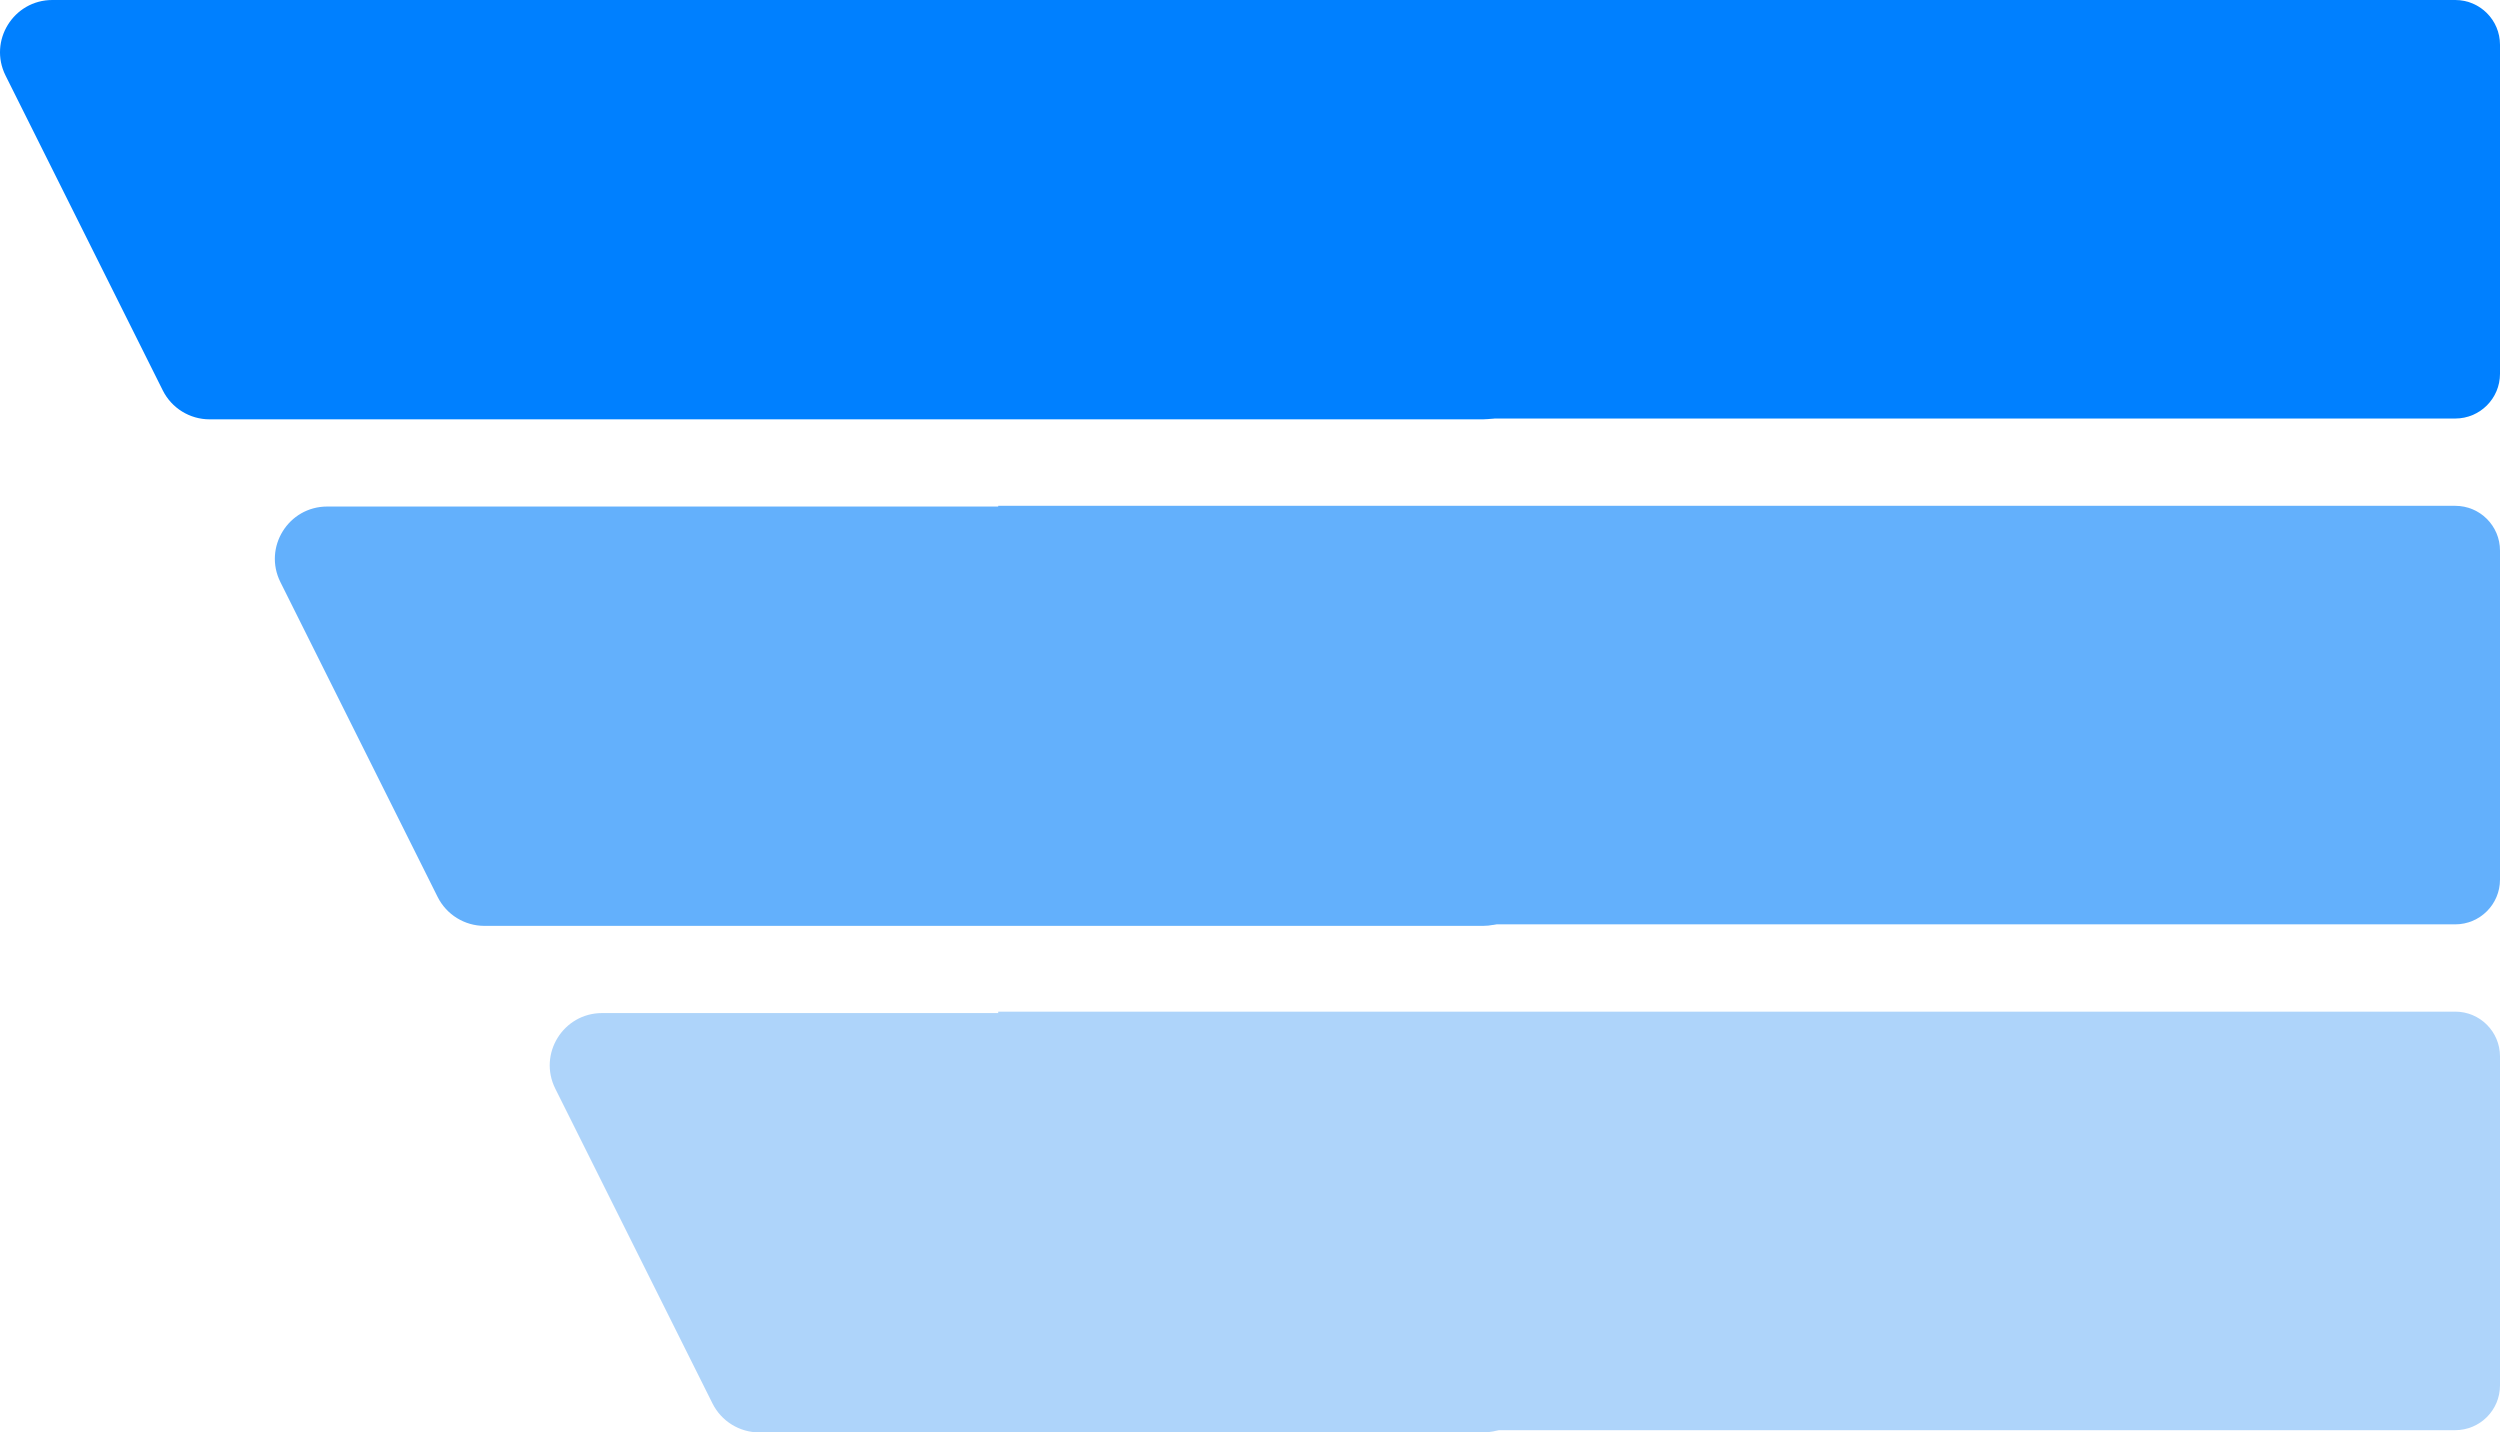
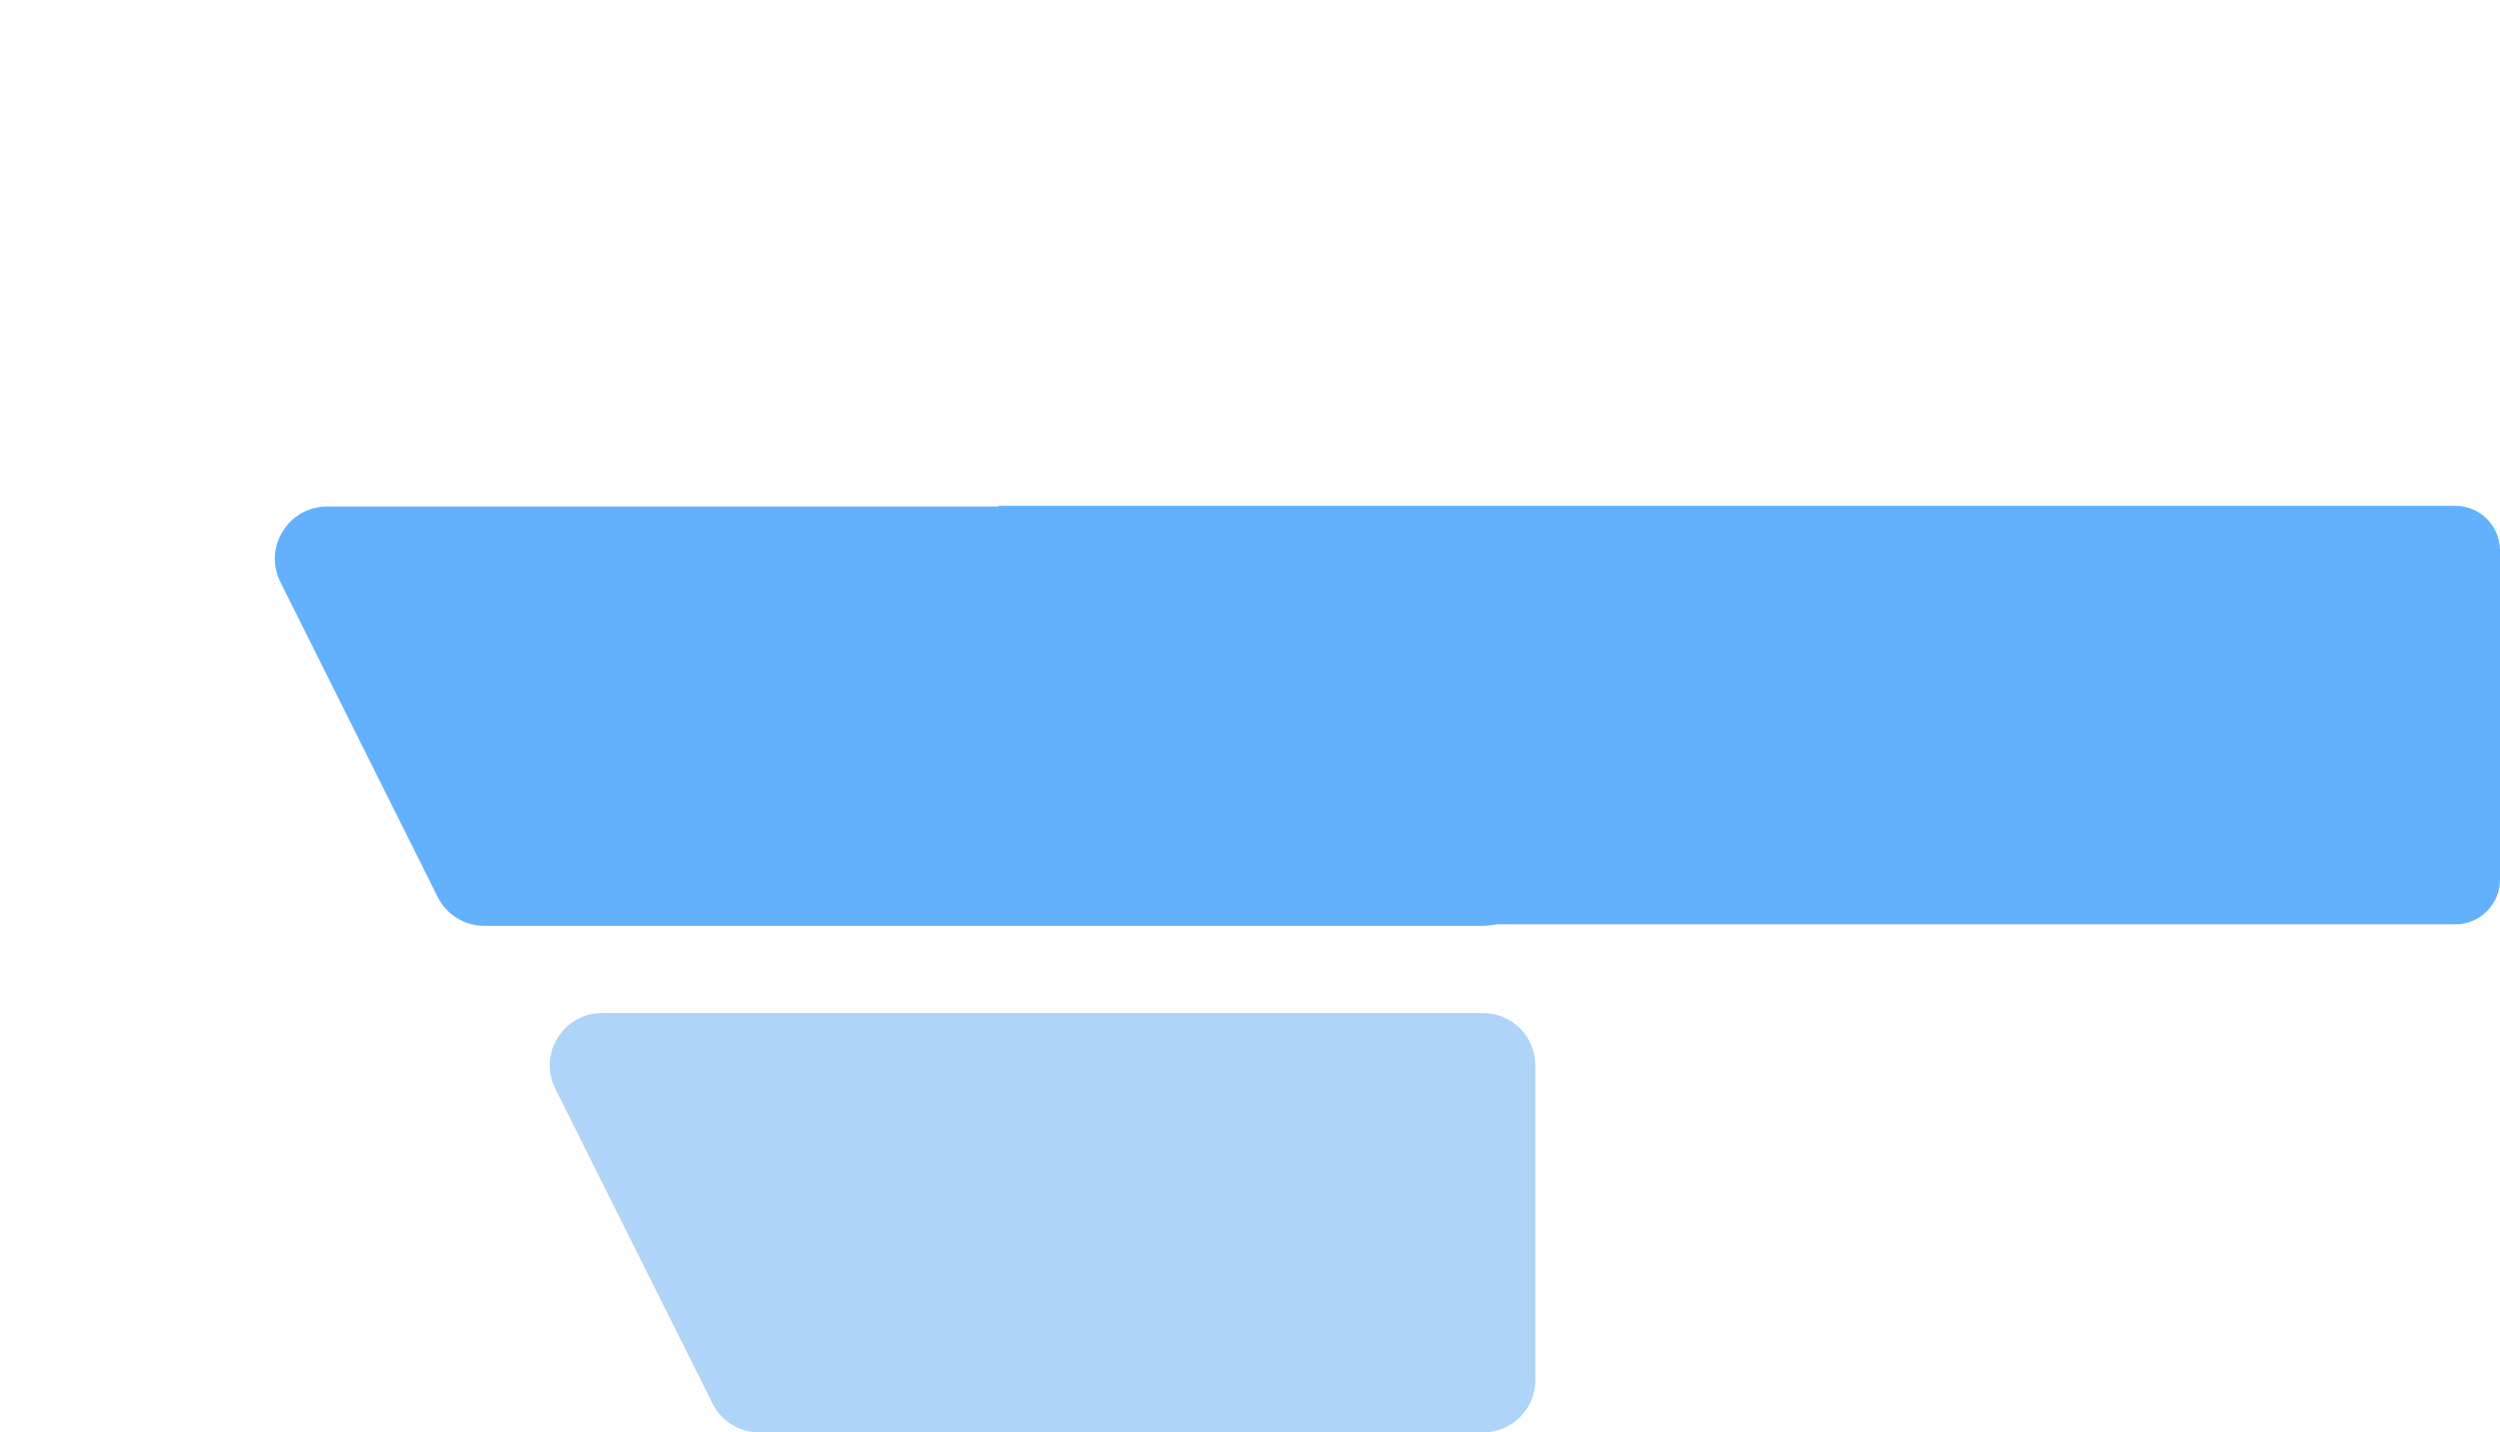
<svg xmlns="http://www.w3.org/2000/svg" width="1117" height="640" viewBox="0 0 1117 640" fill="none">
-   <path d="M686.002 23.357V164.003C686.002 176.903 675.541 187.36 662.635 187.36H93.636C84.784 187.36 76.692 182.352 72.729 174.43L2.492 33.784C-5.266 18.258 6.03 0 23.399 0H662.62C675.526 0 685.987 10.457 685.987 23.357H686.002Z" fill="#0080FF" />
  <path d="M686.002 249.677V390.323C686.002 403.223 675.541 413.68 662.636 413.68H216.437C207.585 413.68 199.492 408.672 195.53 400.749L125.293 260.104C117.534 244.578 128.831 226.32 146.2 226.32H662.621C675.526 226.32 685.987 236.777 685.987 249.677H686.002Z" fill="#63B0FC" />
  <path d="M686.002 475.997V616.643C686.002 629.543 675.541 640 662.636 640H339.252C330.4 640 322.308 634.992 318.345 627.069L248.108 486.424C240.35 470.898 251.646 452.64 269.015 452.64H662.636C675.541 452.64 686.002 463.097 686.002 475.997Z" fill="#AED4FA" />
-   <path d="M446 0H1097C1108.05 0 1117 8.954 1117 20V167C1117 178.046 1108.05 187 1097 187H446V0Z" fill="#0080FF" />
  <path d="M446 226H1097C1108.05 226 1117 234.954 1117 246V393C1117 404.046 1108.05 413 1097 413H446V226Z" fill="#63B0FC" />
-   <path d="M446 452H1097C1108.05 452 1117 460.954 1117 472V619C1117 630.046 1108.05 639 1097 639H446V452Z" fill="#AED4FA" />
</svg>